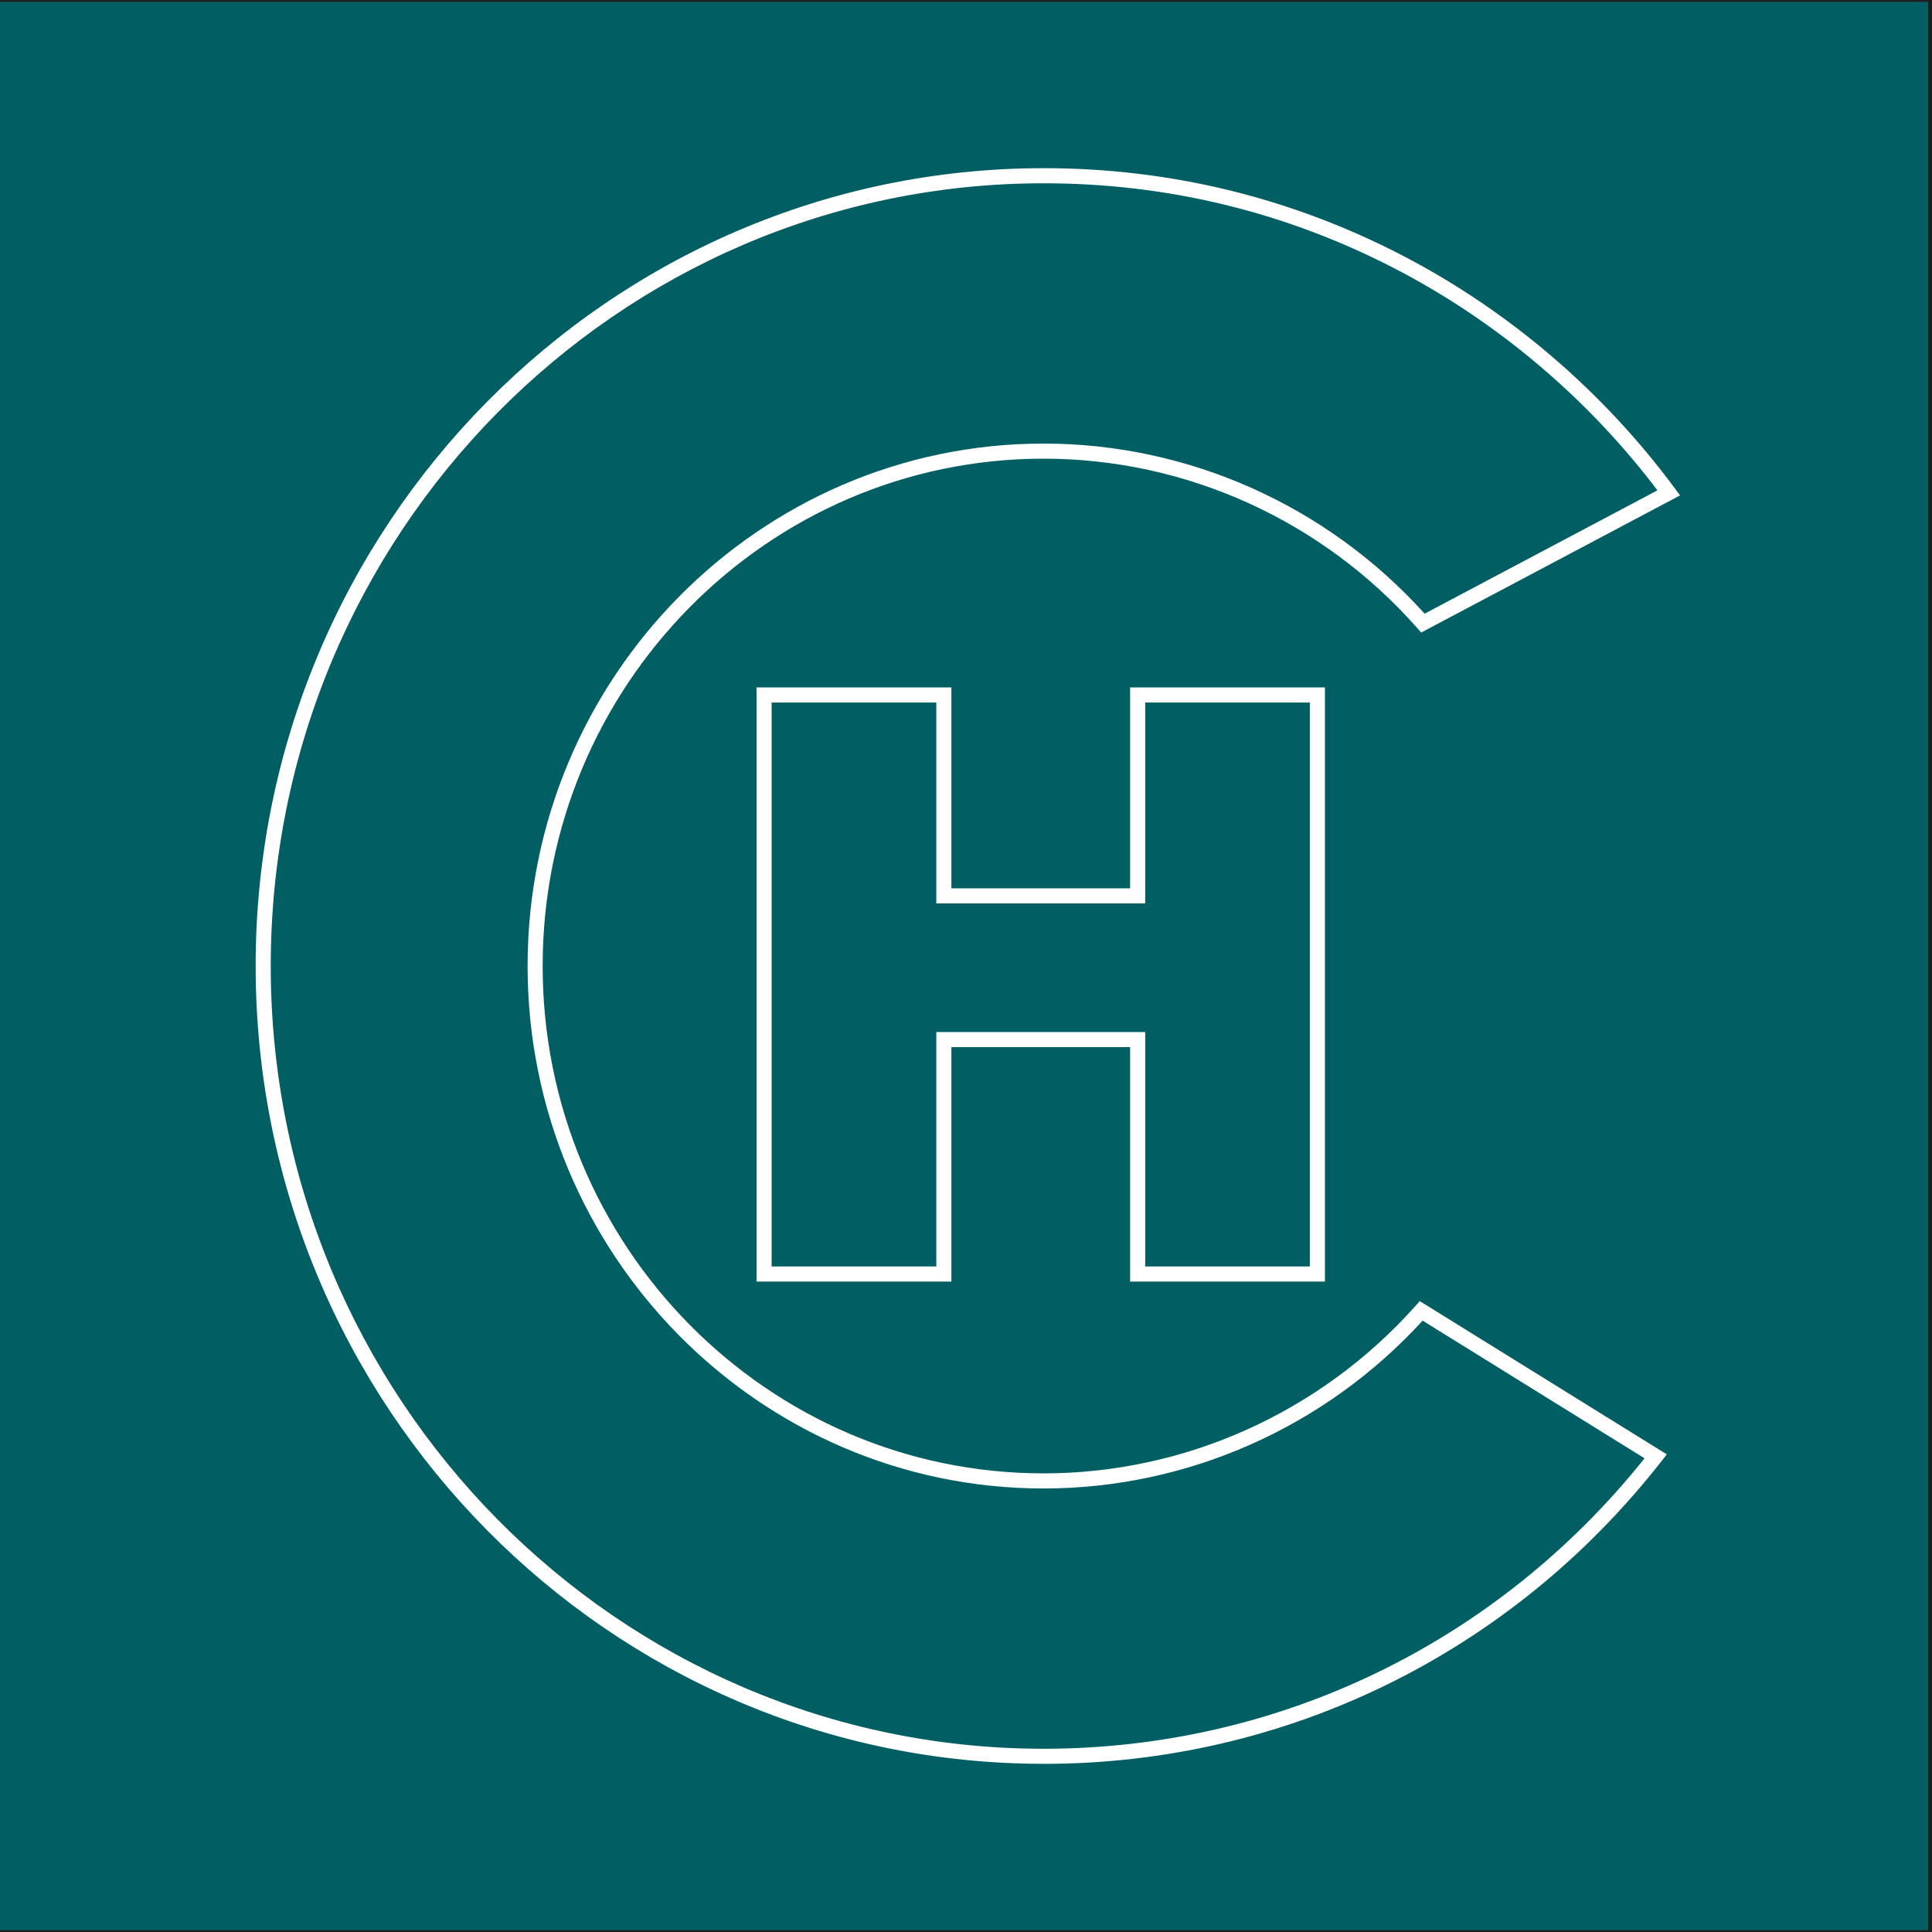
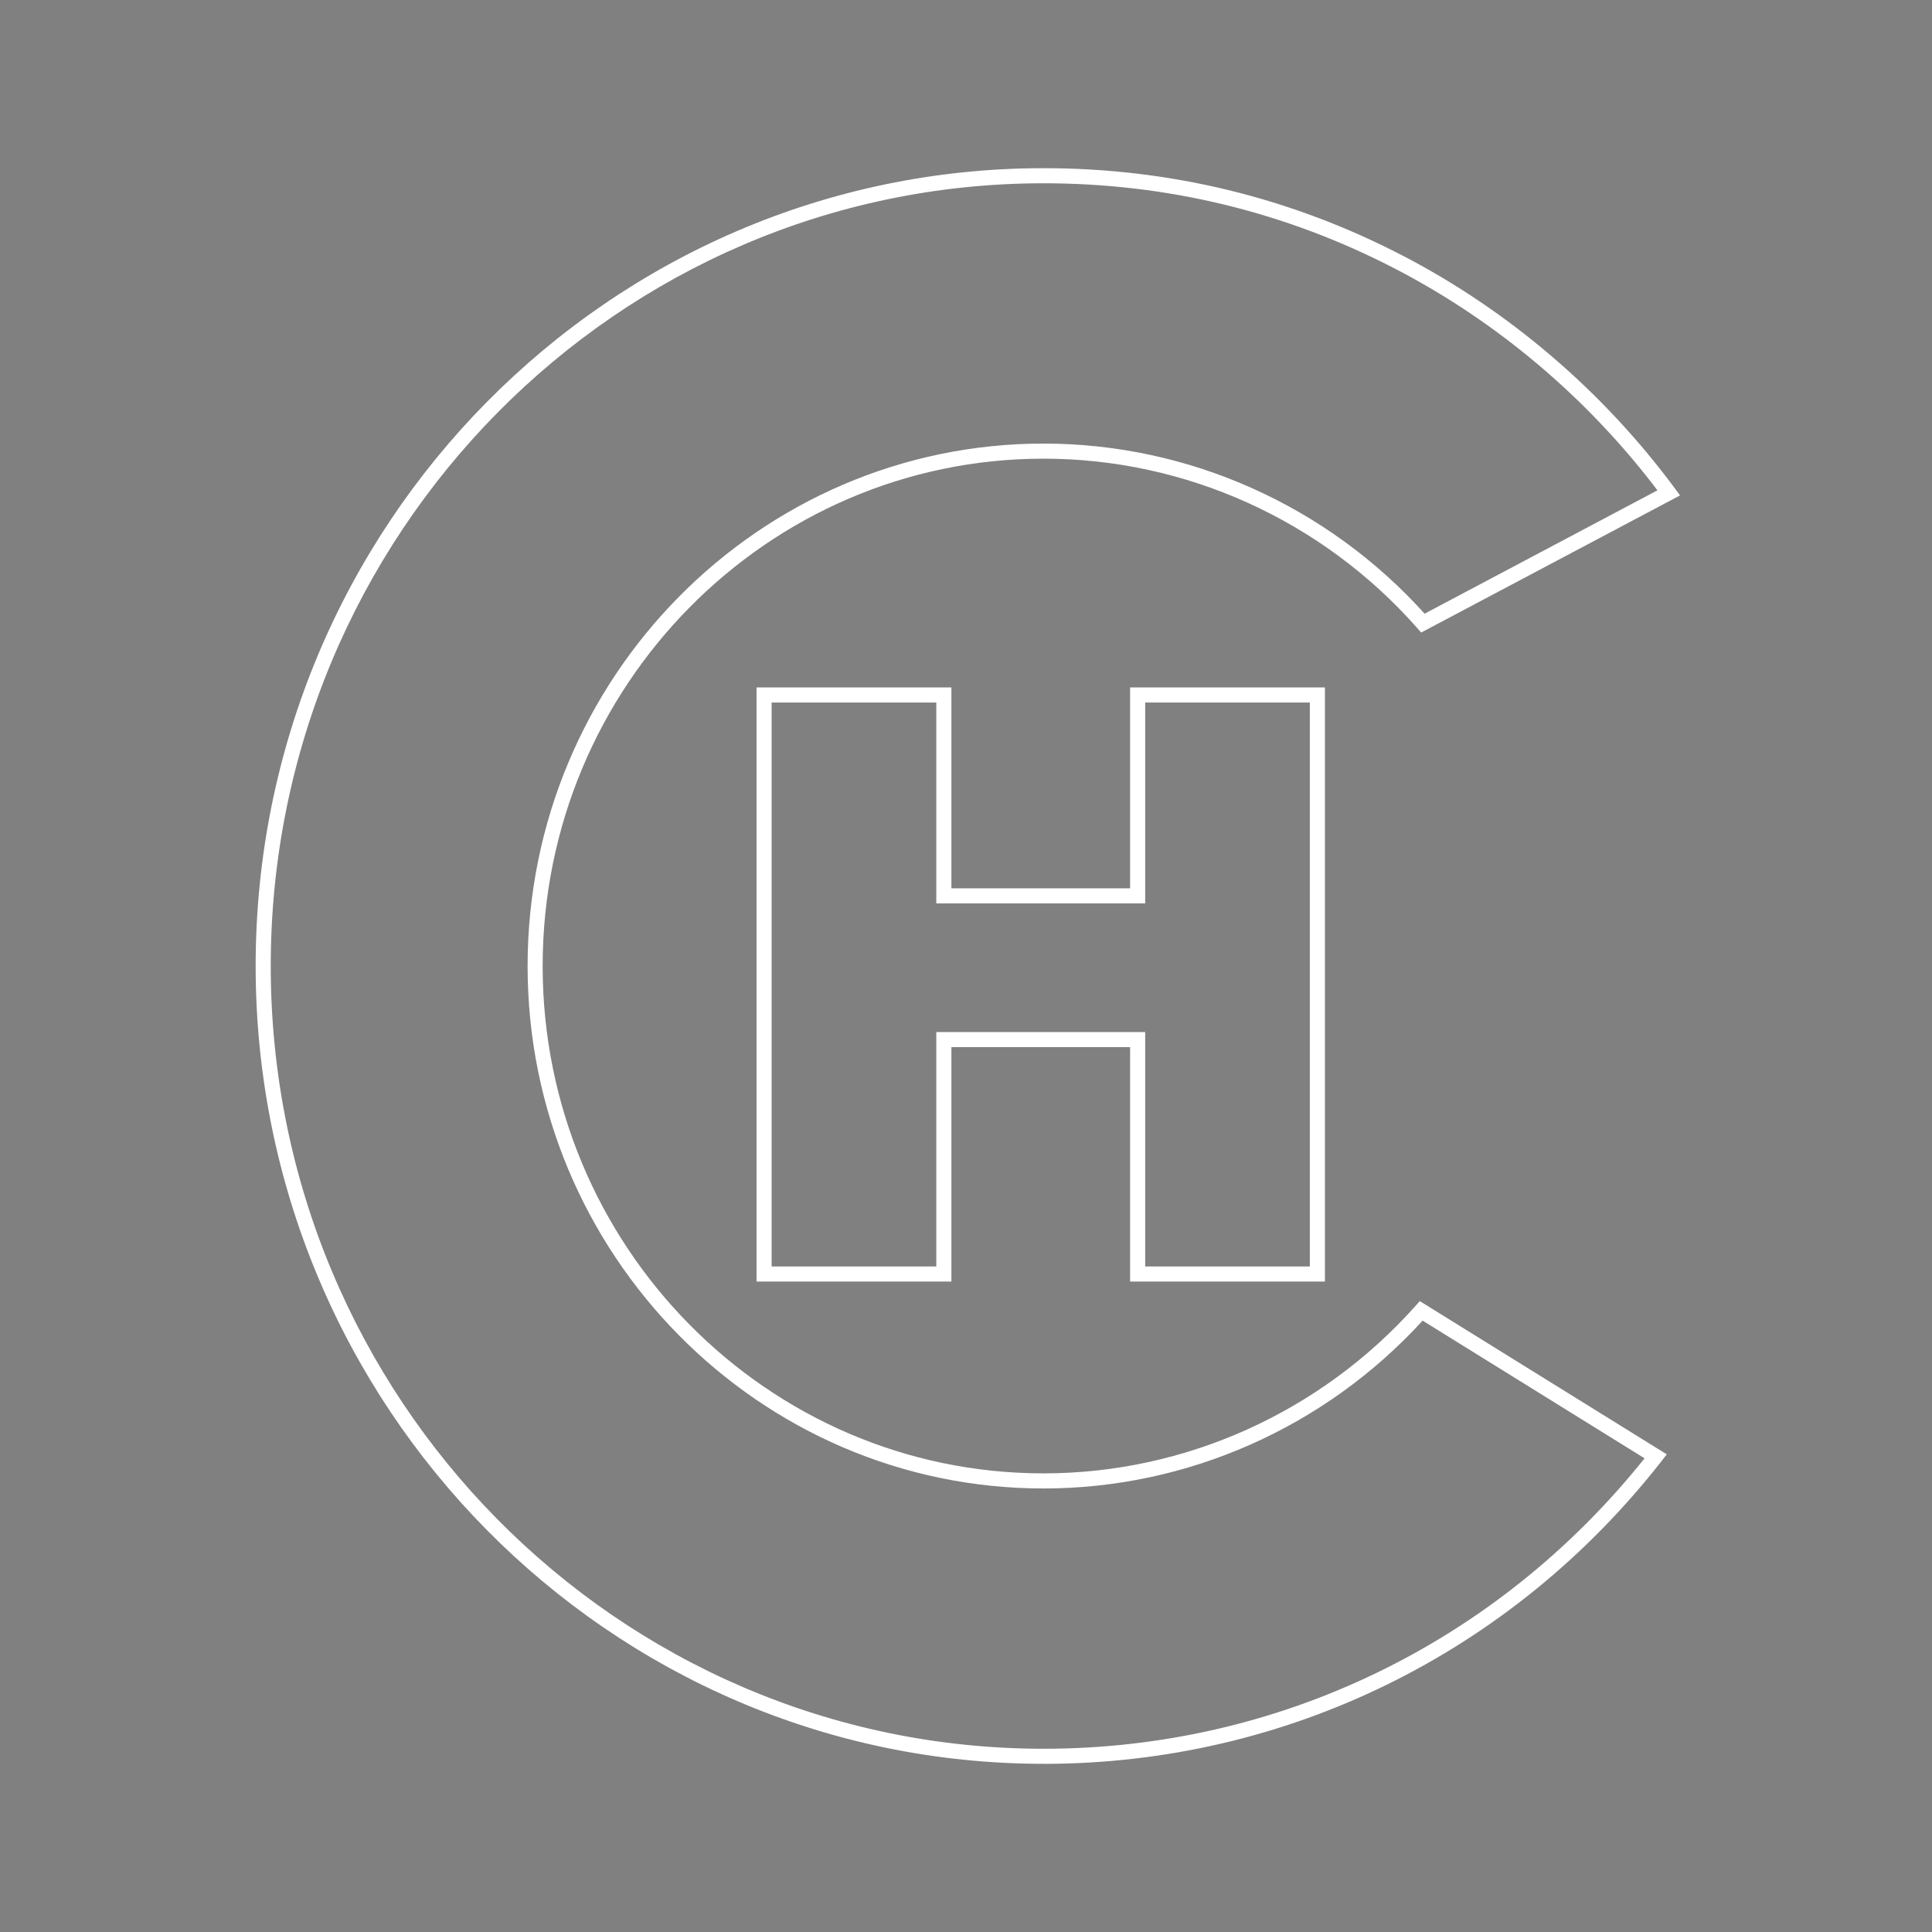
<svg xmlns="http://www.w3.org/2000/svg" viewBox="0 0 512 512">
  <rect x="0" y="0" width="512" height="512" fill="#808080" stroke="none" />
  <defs>
    <style>
      .cls-1 {
        fill: #015f63;
        stroke: #1d1d1b;
        stroke-miterlimit: 10;
      }

      .cls-2 {
        fill: #fff;
        stroke-width: 0px;
      }
    </style>
  </defs>
  <g id="Livello_2" data-name="Livello 2">
-     <rect class="cls-1" x="-.5" width="512" height="512" />
-   </g>
+     </g>
  <g id="Livello_1" data-name="Livello 1">
    <path class="cls-2" d="M276.57,467.43c-115.14,0-208.82-94.85-208.82-211.43S161.43,44.57,276.57,44.57c33.47,0,65.45,7.78,95.03,23.11,28.22,14.63,53.2,35.98,72.25,61.74l1.38,1.87-68.6,36.34-1.04-1.18c-25.17-28.54-61.27-44.9-99.03-44.9-73.2,0-132.75,60.32-132.75,134.46s59.55,134.45,132.75,134.45c37.5,0,73.43-16.18,98.58-44.4l1.12-1.25,65.46,40.61-1.37,1.76c-39.9,51.01-99.6,80.26-163.79,80.26ZM276.57,48.57c-112.94,0-204.82,93.06-204.82,207.44s91.88,207.43,204.82,207.43c62.21,0,120.13-28.03,159.26-76.97l-58.82-36.49c-25.85,28.29-62.35,44.48-100.44,44.48-75.4,0-136.75-62.11-136.75-138.45s61.35-138.46,136.75-138.46c38.38,0,75.1,16.41,100.97,45.08l61.7-32.69c-18.51-24.44-42.49-44.71-69.48-58.71-29.01-15.04-60.37-22.66-93.19-22.66ZM351.12,339.62h-51.63v-62.12h-47.36v62.12h-51.64v-157.44h51.64v53.23h47.36v-53.23h51.63v157.44ZM303.49,335.62h43.63v-149.44h-43.63v53.23h-55.36v-53.23h-43.64v149.44h43.64v-62.12h55.36v62.12Z" />
  </g>
</svg>